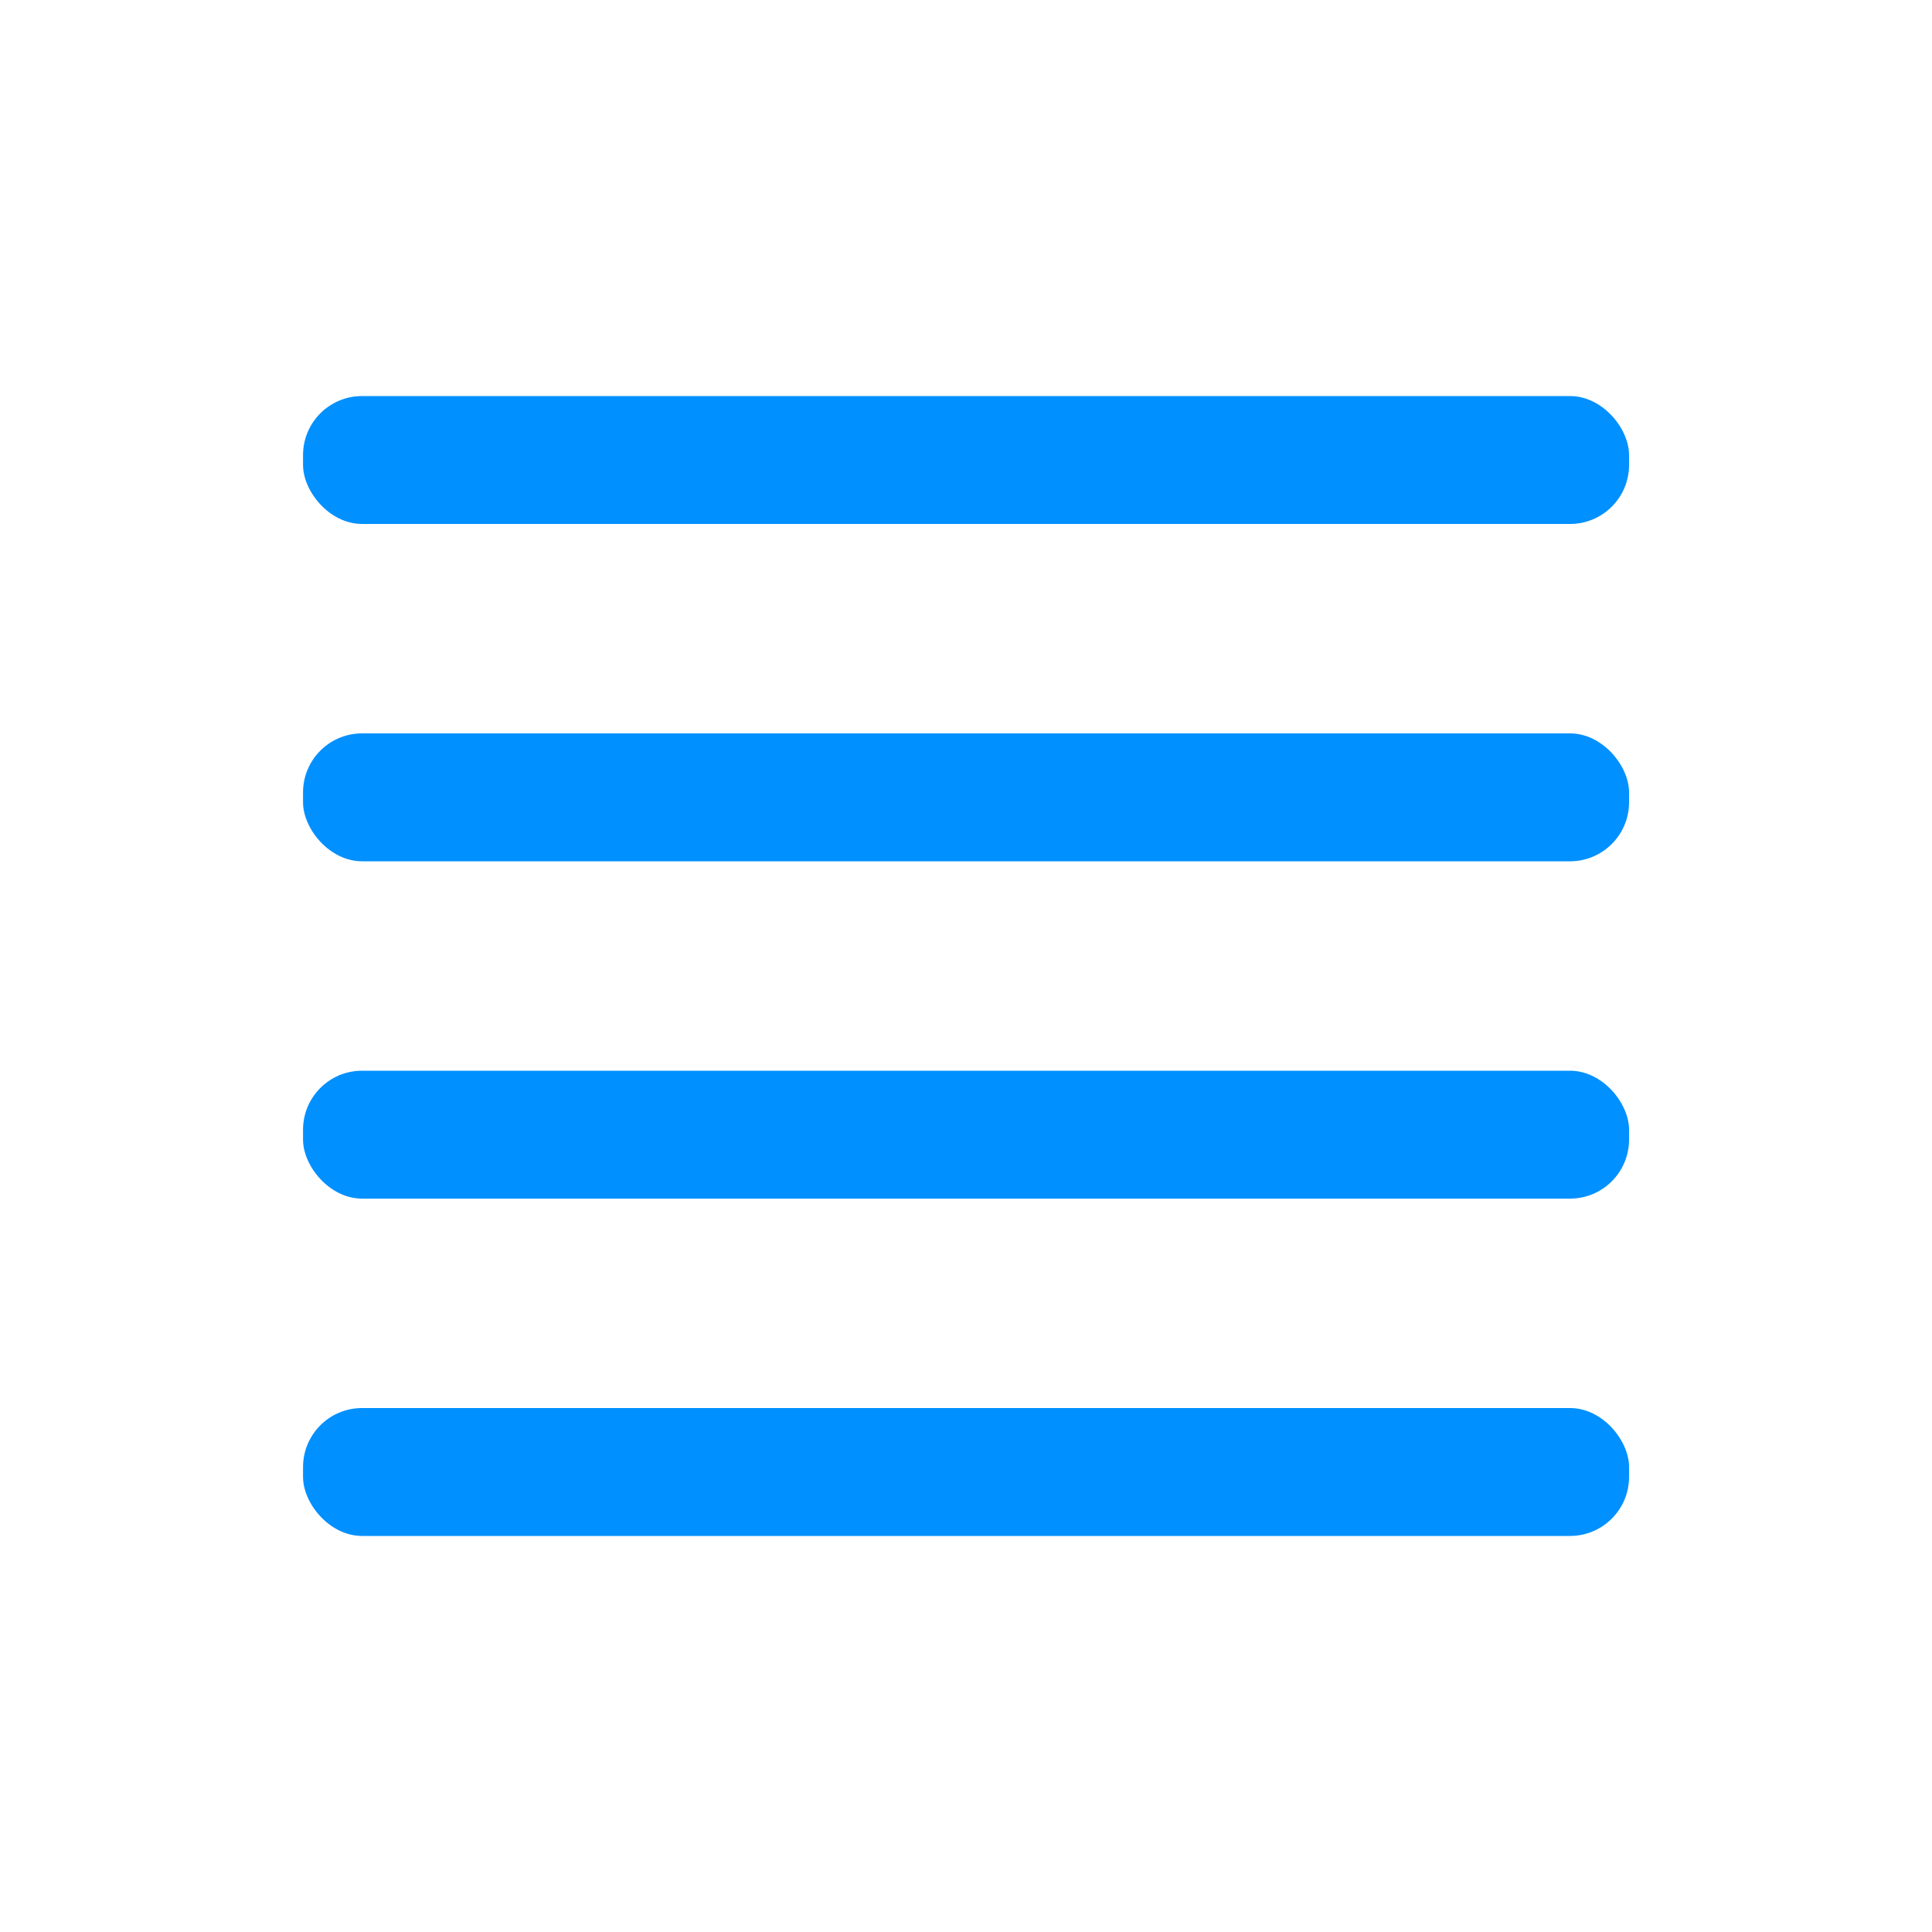
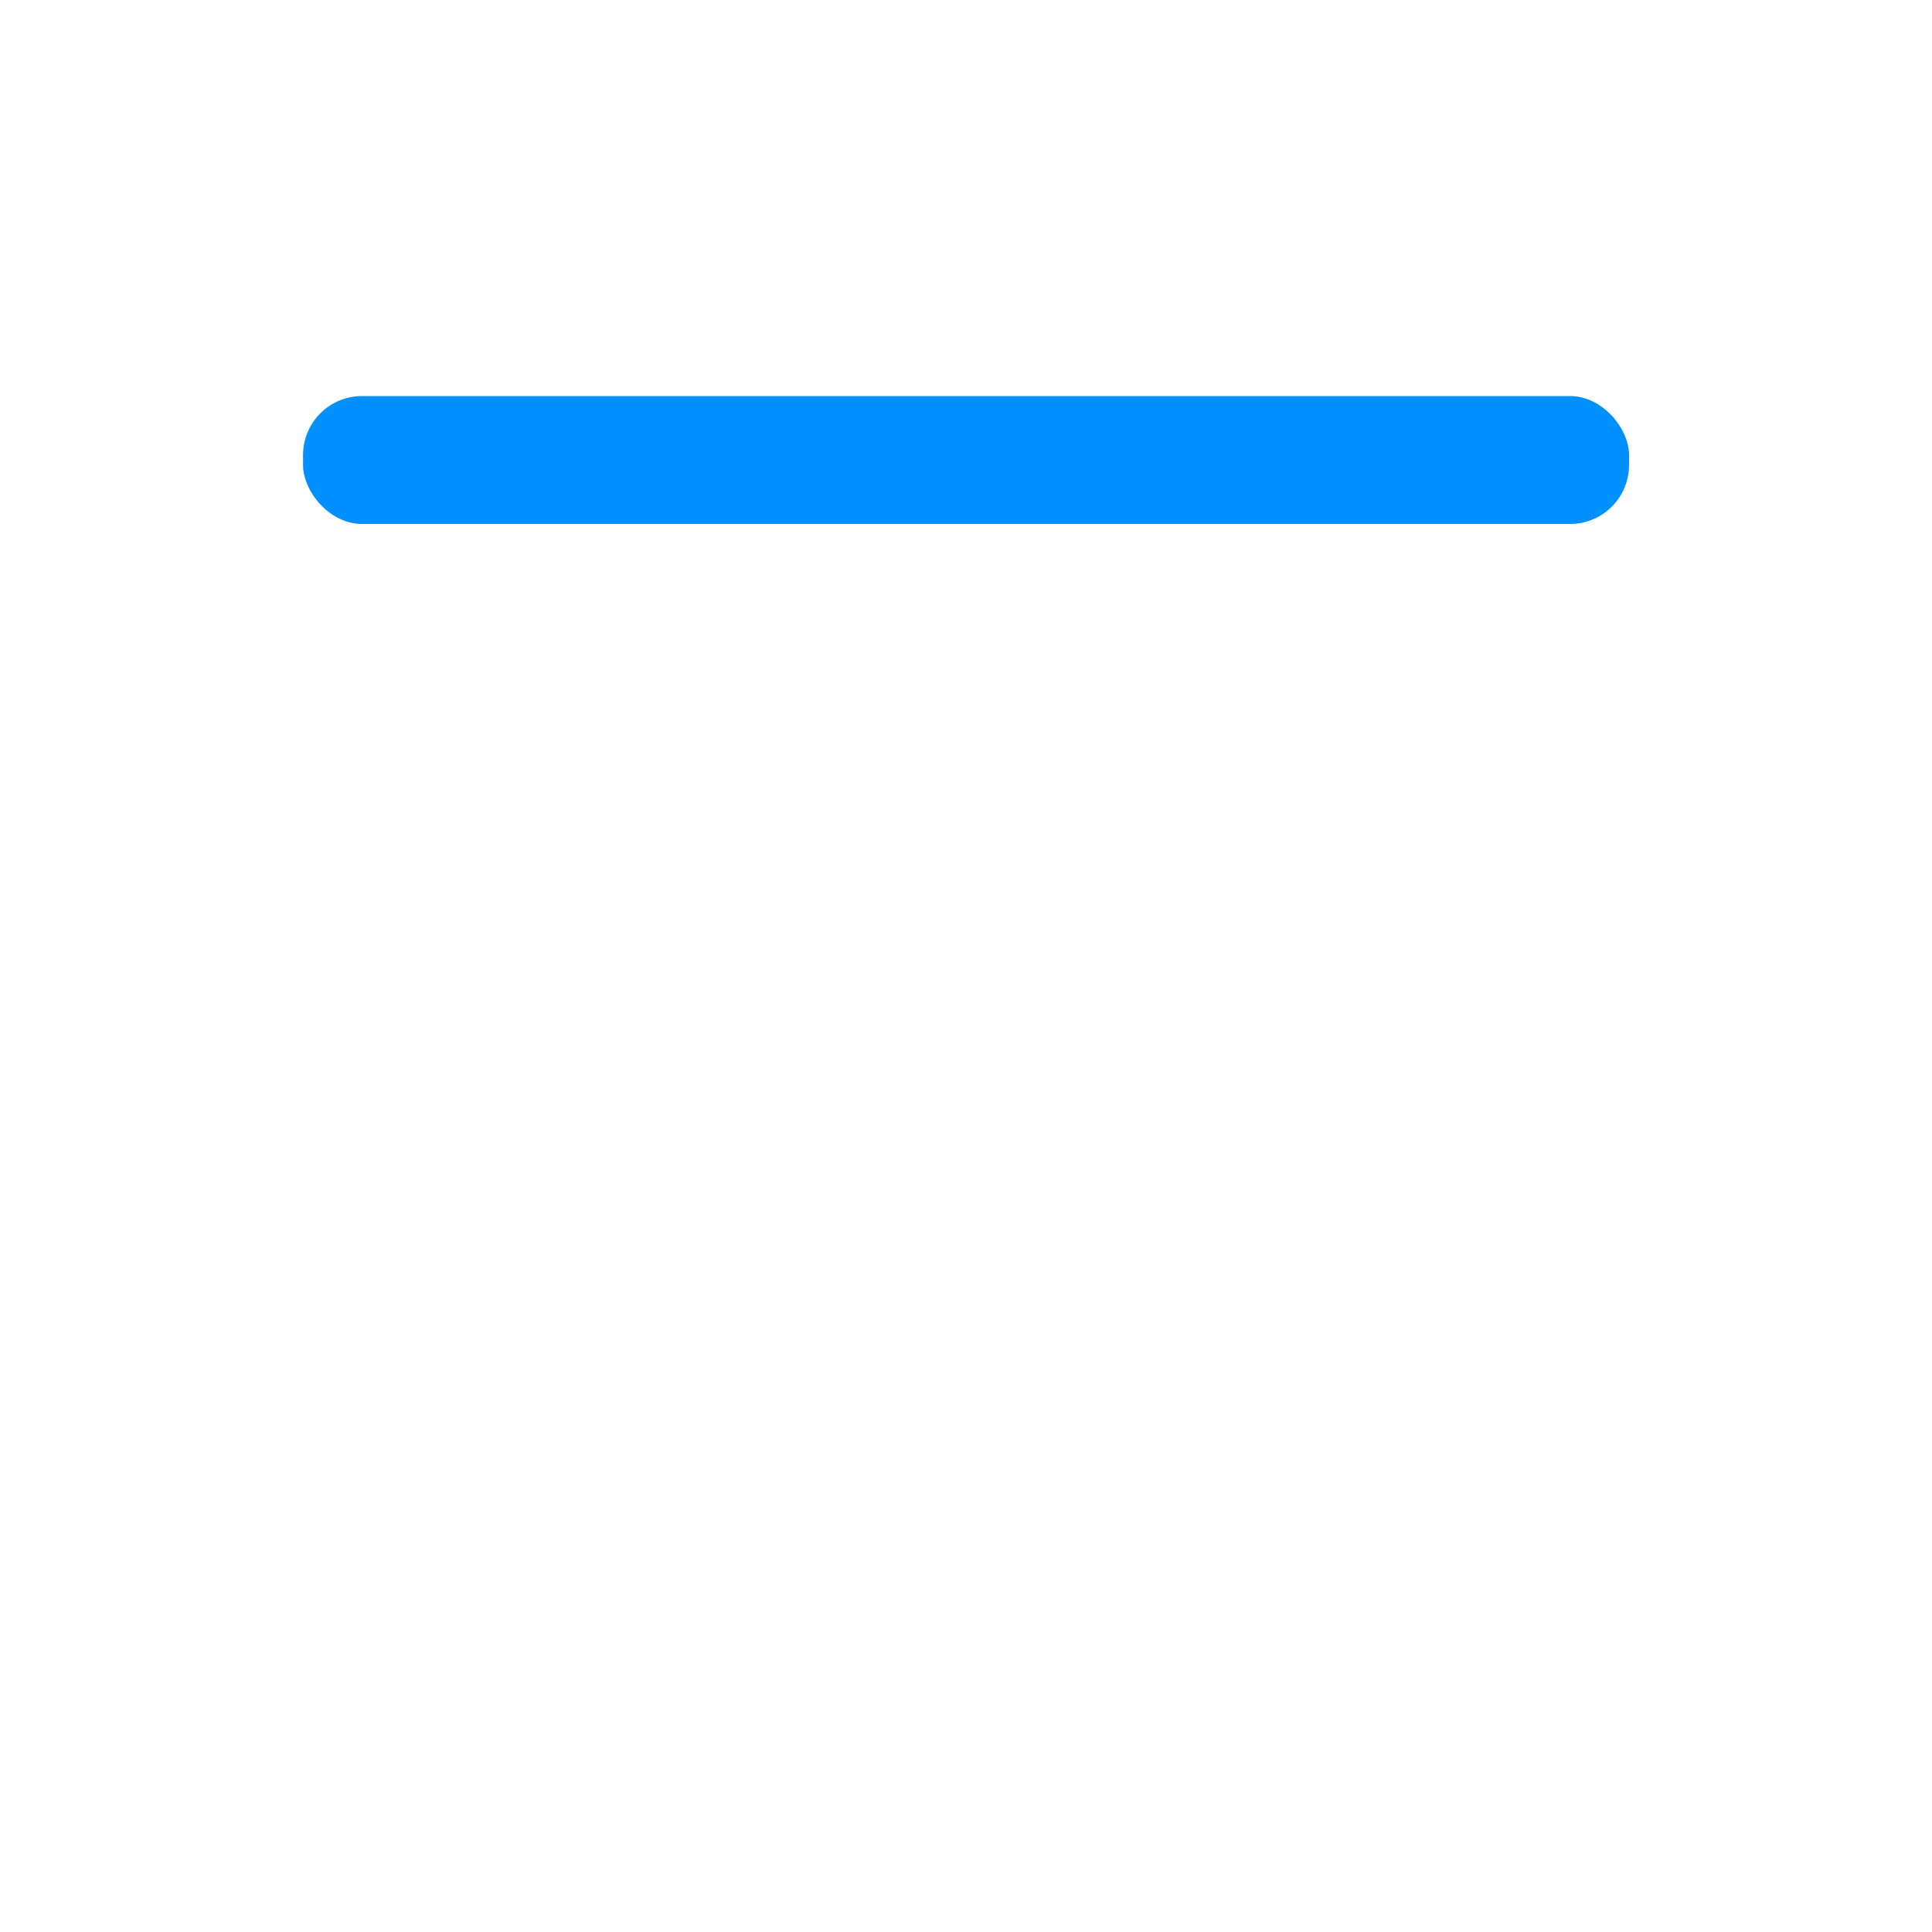
<svg xmlns="http://www.w3.org/2000/svg" id="Layer_1" data-name="Layer 1" viewBox="0 0 200 200">
  <defs>
    <style>.cls-1{fill:#0090ff;}</style>
  </defs>
  <title>icons_landing_shopify</title>
  <rect class="cls-1" x="31.37" y="41" width="137.27" height="13.24" rx="6.11" />
-   <rect class="cls-1" x="31.37" y="75.92" width="137.27" height="13.24" rx="6.11" />
-   <rect class="cls-1" x="31.37" y="110.84" width="137.27" height="13.24" rx="6.11" />
-   <rect class="cls-1" x="31.37" y="145.76" width="137.27" height="13.24" rx="6.11" />
</svg>